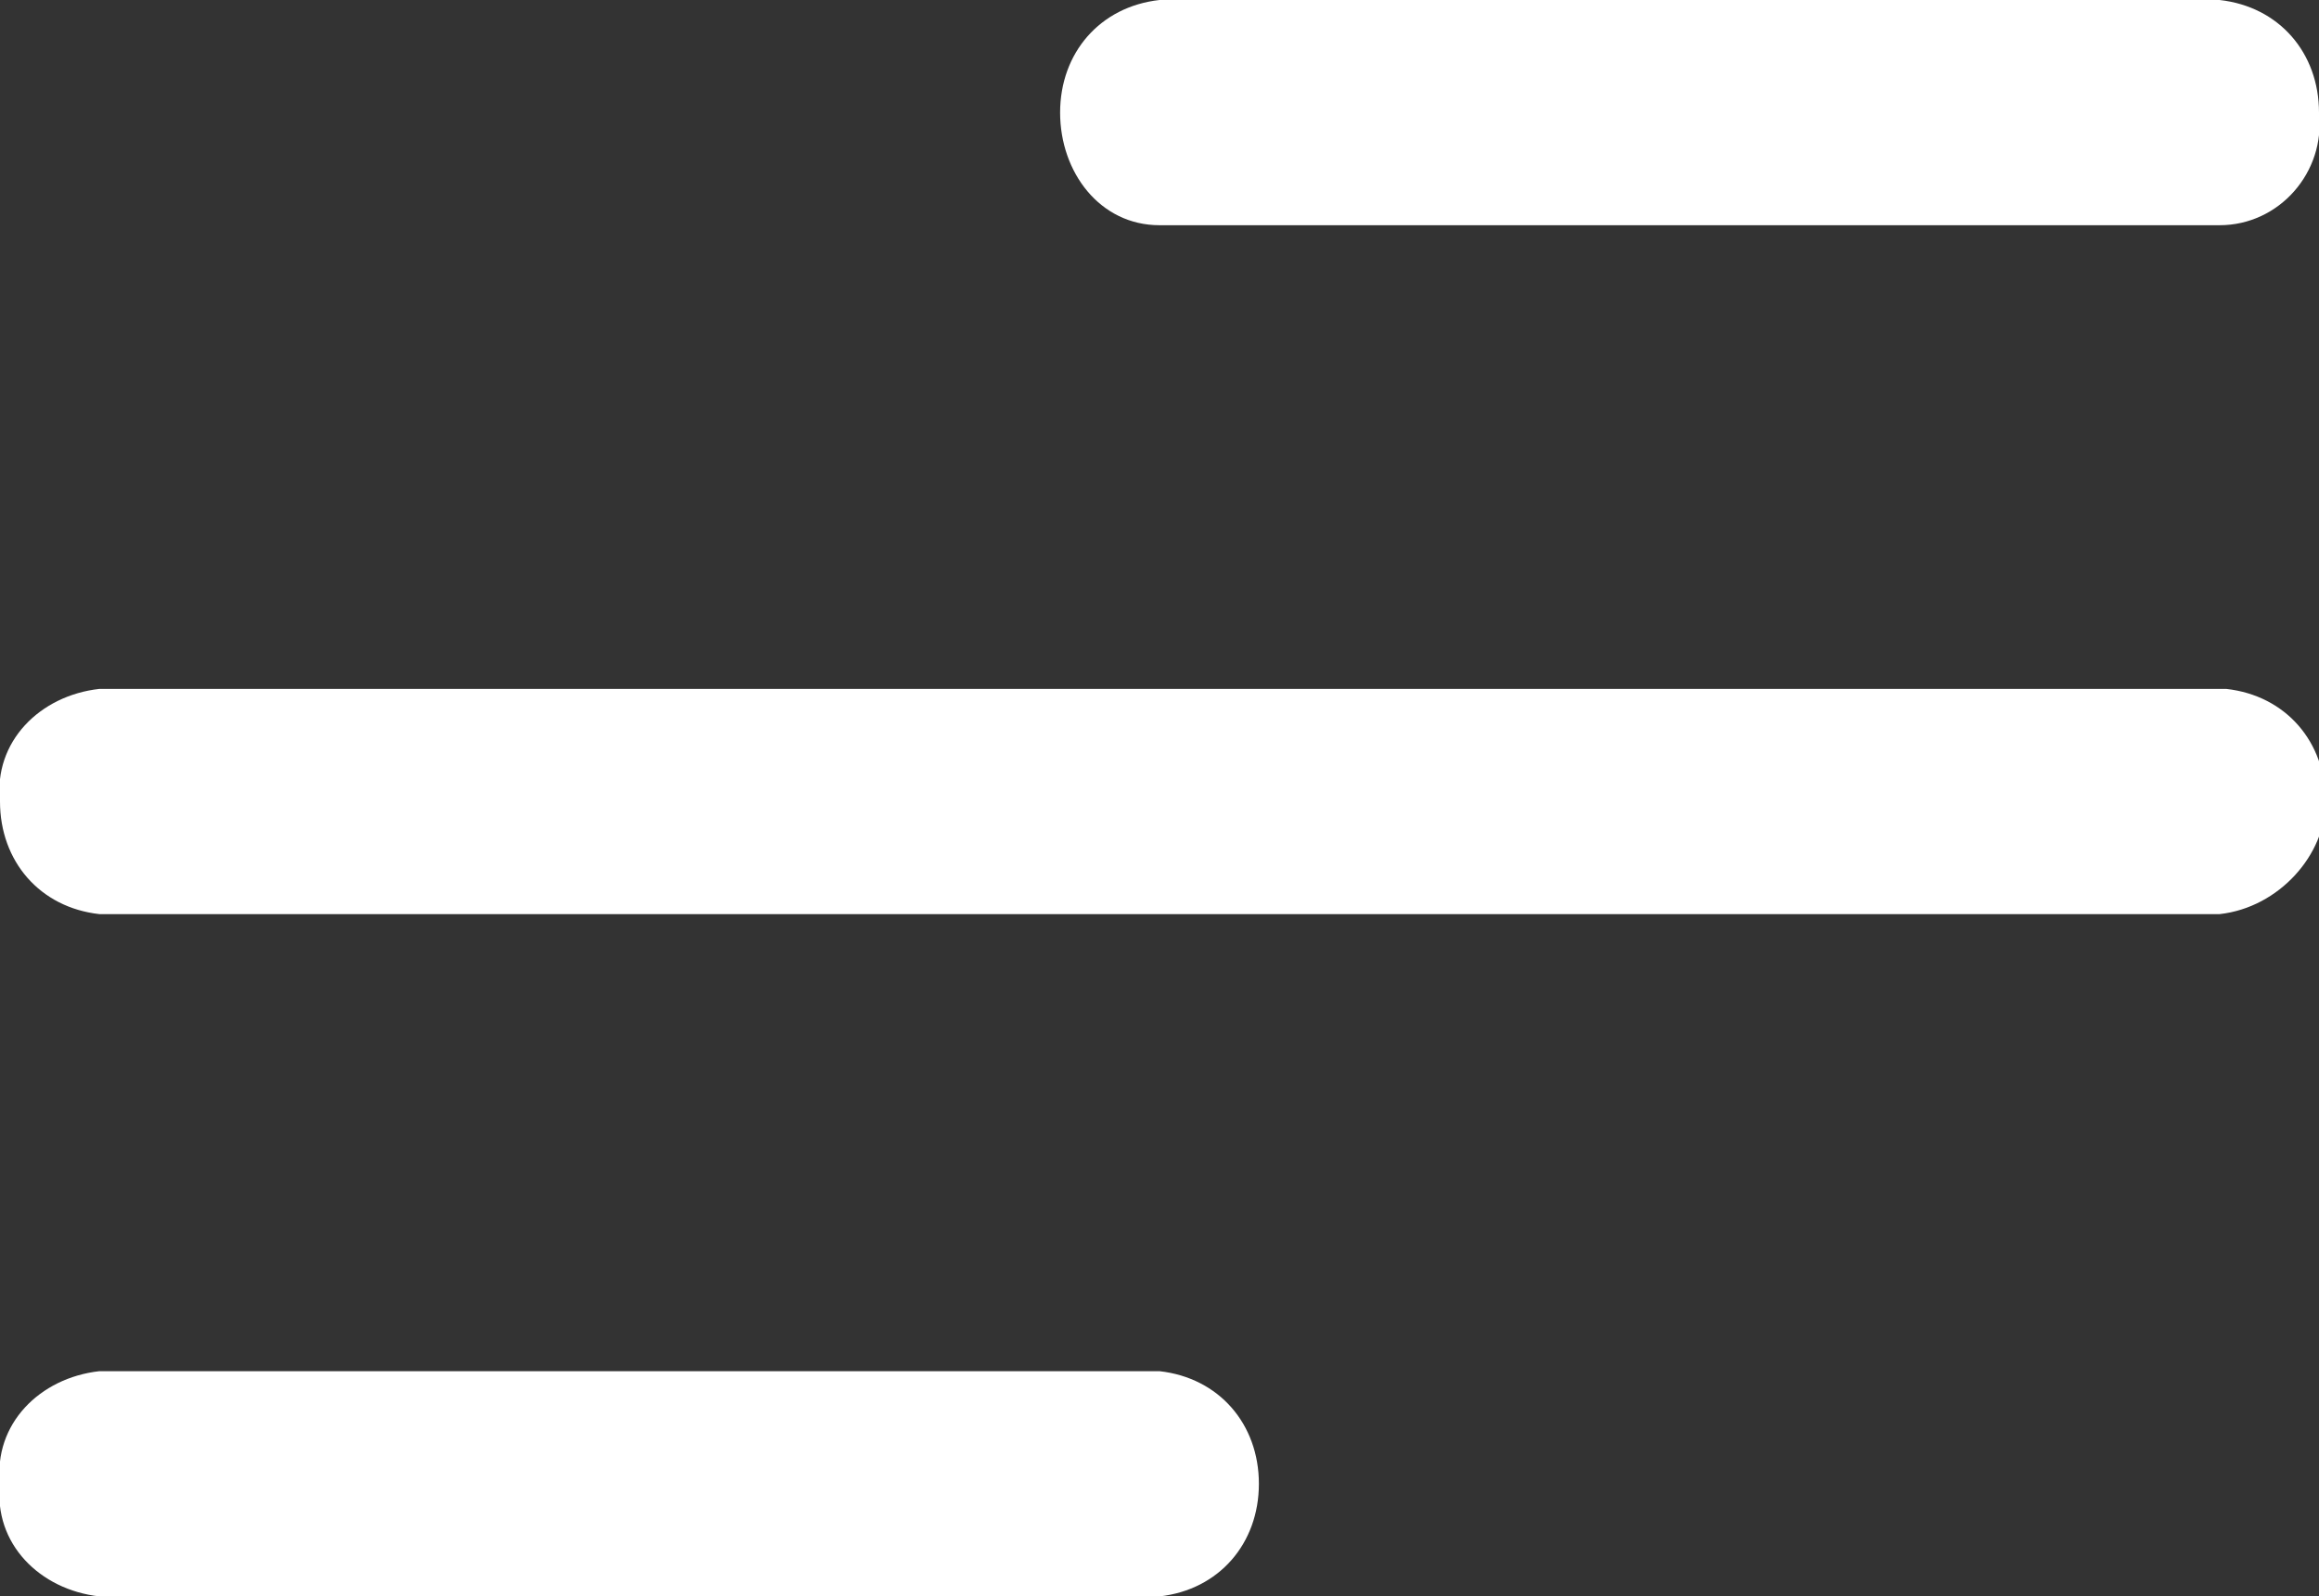
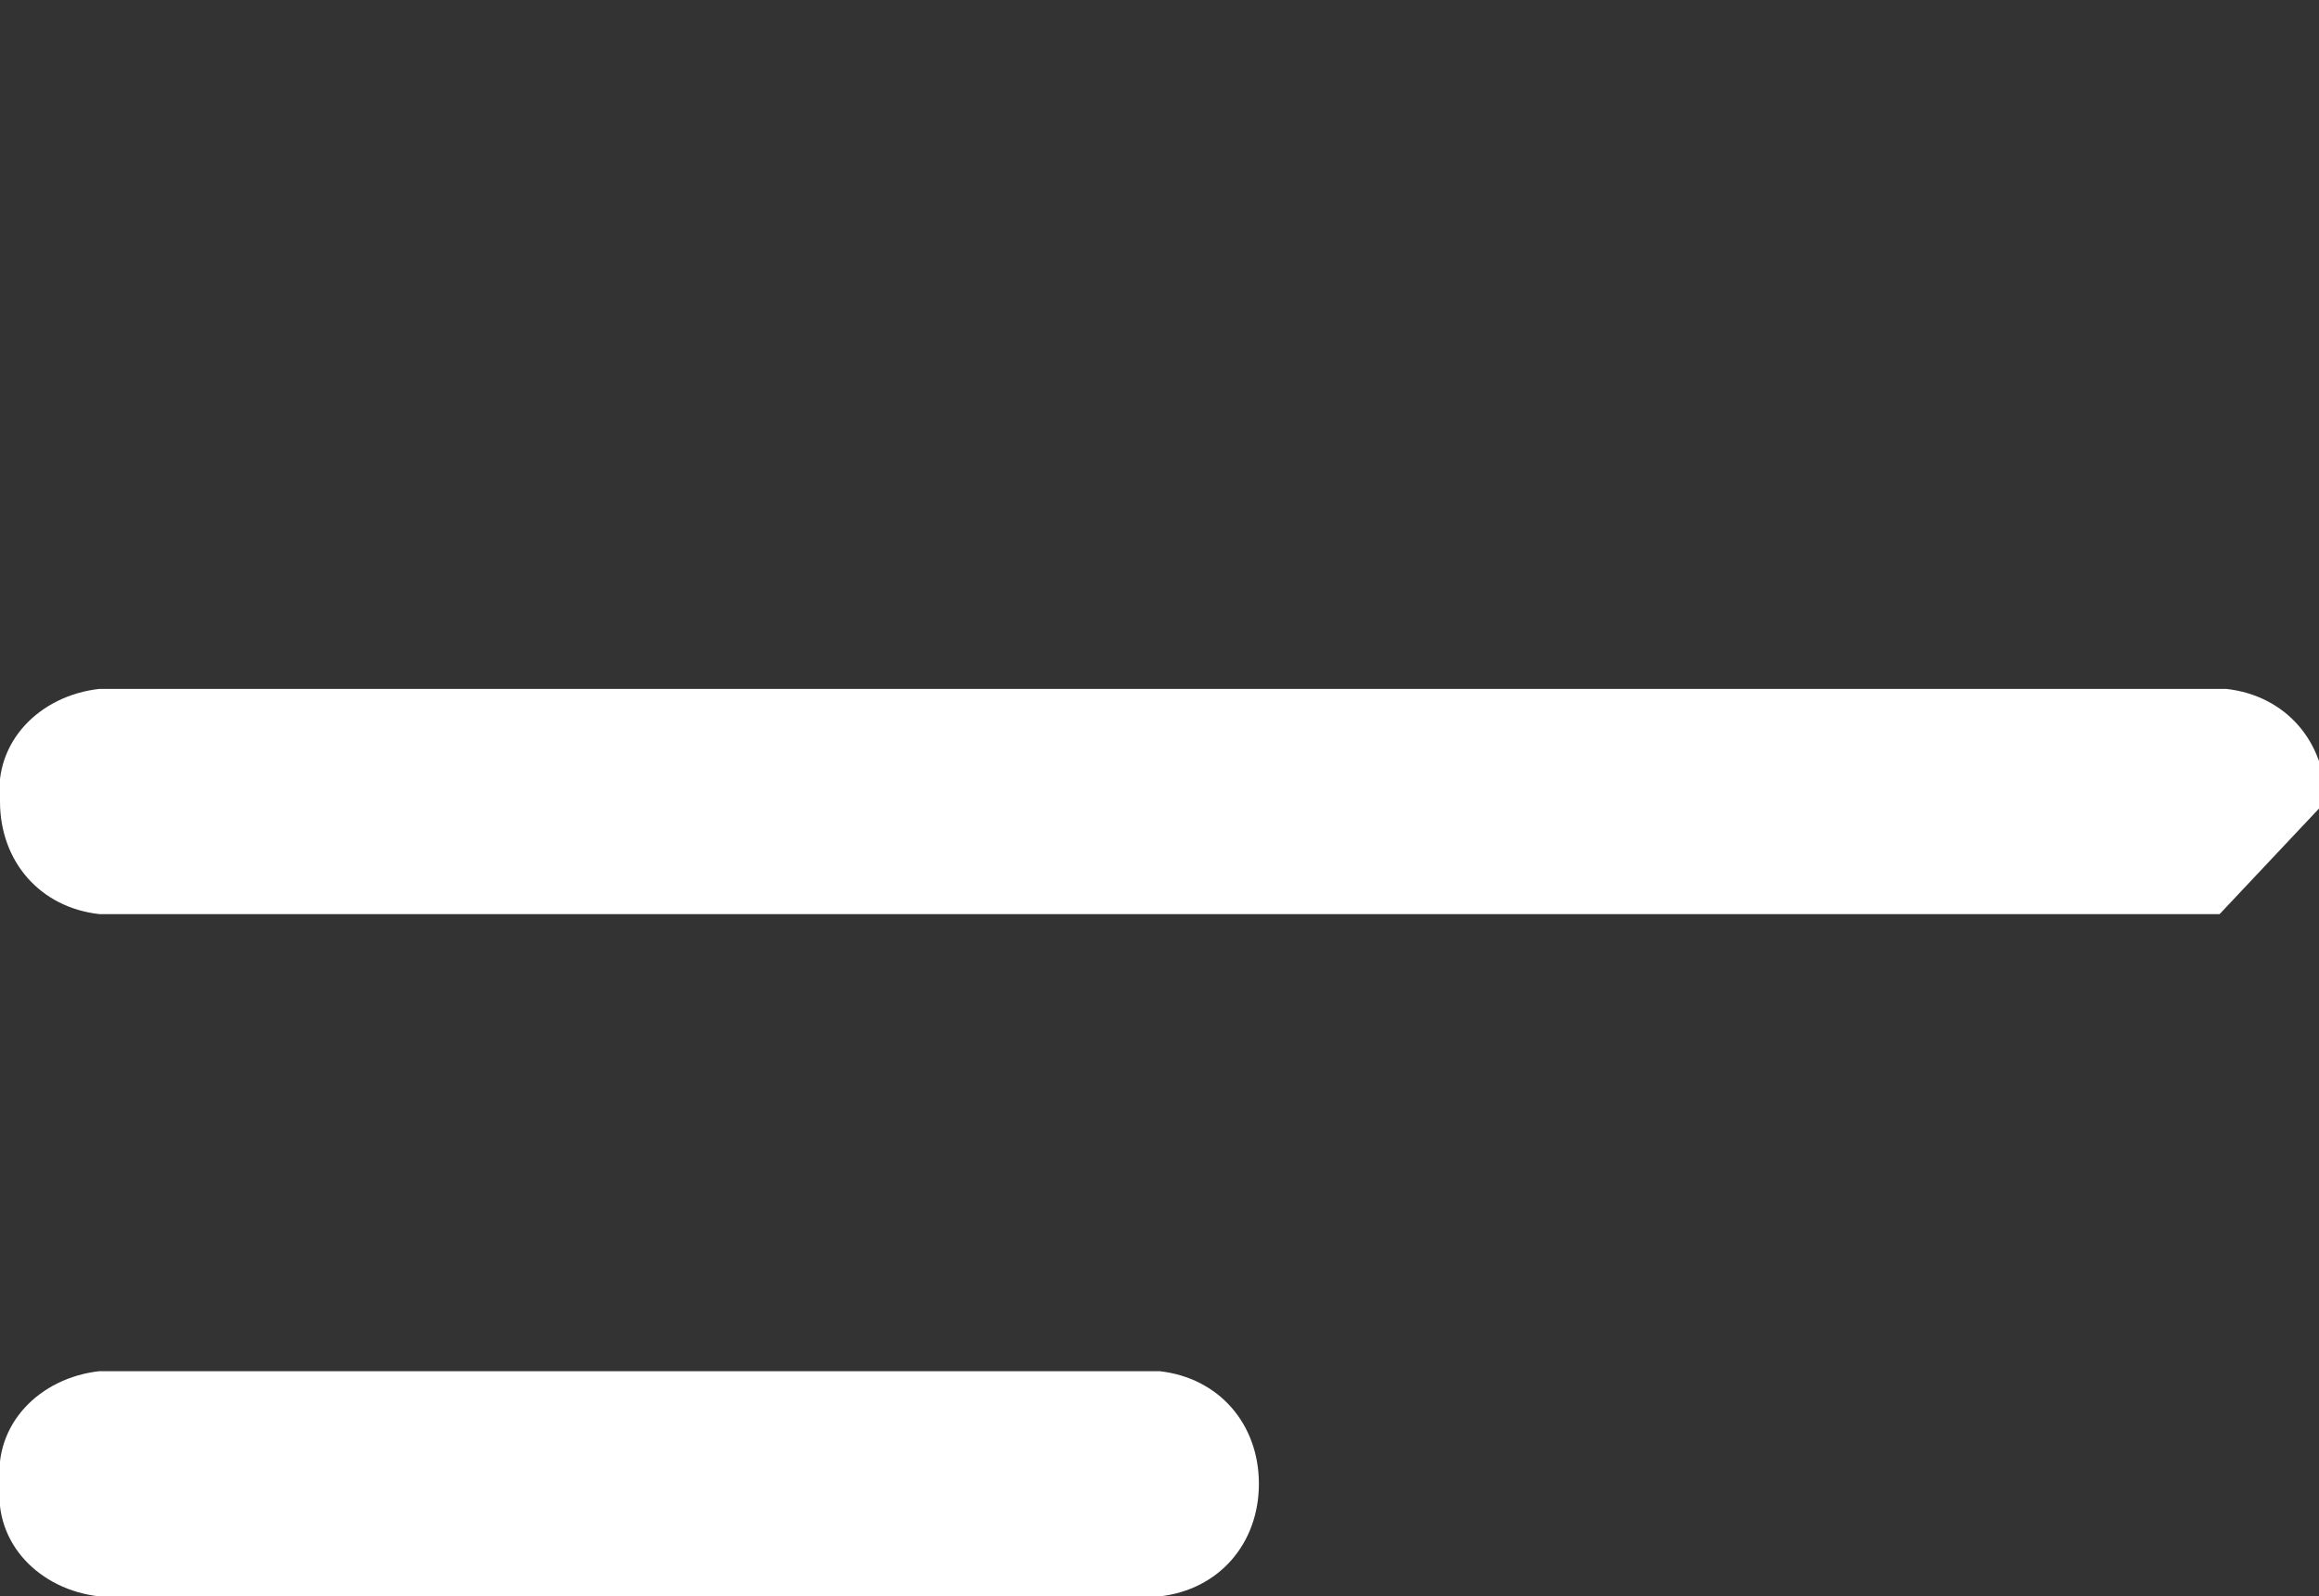
<svg xmlns="http://www.w3.org/2000/svg" id="Layer_1" x="0px" y="0px" viewBox="0 0 35 24.1" style="enable-background:new 0 0 35 24.1;" xml:space="preserve">
  <rect x="0" y="0" width="35" height="24.1" fill="#333333" stroke="none" />
  <style type="text/css">	.st0{fill:#FFFFFF;}</style>
  <g id="Group_3565" transform="translate(-336 -49)">
    <g id="ico_burger" transform="translate(336 49)">
      <g id="menu">
-         <path id="Path_616" class="st0" d="M33.5,13.8H1.5c-0.9-0.1-1.5-0.8-1.5-1.7c-0.1-0.9,0.6-1.6,1.5-1.7h32.1    c0.9,0.1,1.5,0.8,1.5,1.7C35.1,12.9,34.4,13.7,33.5,13.8z" />
-         <path id="Path_617" class="st0" d="M33.5,3.4h-16C16.6,3.4,16,2.6,16,1.7C16,0.8,16.6,0.1,17.5,0h16c0.9,0.1,1.5,0.8,1.5,1.7    C35.1,2.6,34.4,3.4,33.5,3.4z" />
+         <path id="Path_616" class="st0" d="M33.5,13.8H1.5c-0.9-0.1-1.5-0.8-1.5-1.7c-0.1-0.9,0.6-1.6,1.5-1.7h32.1    c0.9,0.1,1.5,0.8,1.5,1.7z" />
        <path id="Path_618" class="st0" d="M17.5,24.1h-16C0.6,24-0.1,23.3,0,22.4c-0.1-0.9,0.6-1.6,1.5-1.7h16c0.9,0.1,1.5,0.8,1.5,1.7    C19,23.3,18.4,24,17.5,24.1z" />
      </g>
    </g>
  </g>
</svg>